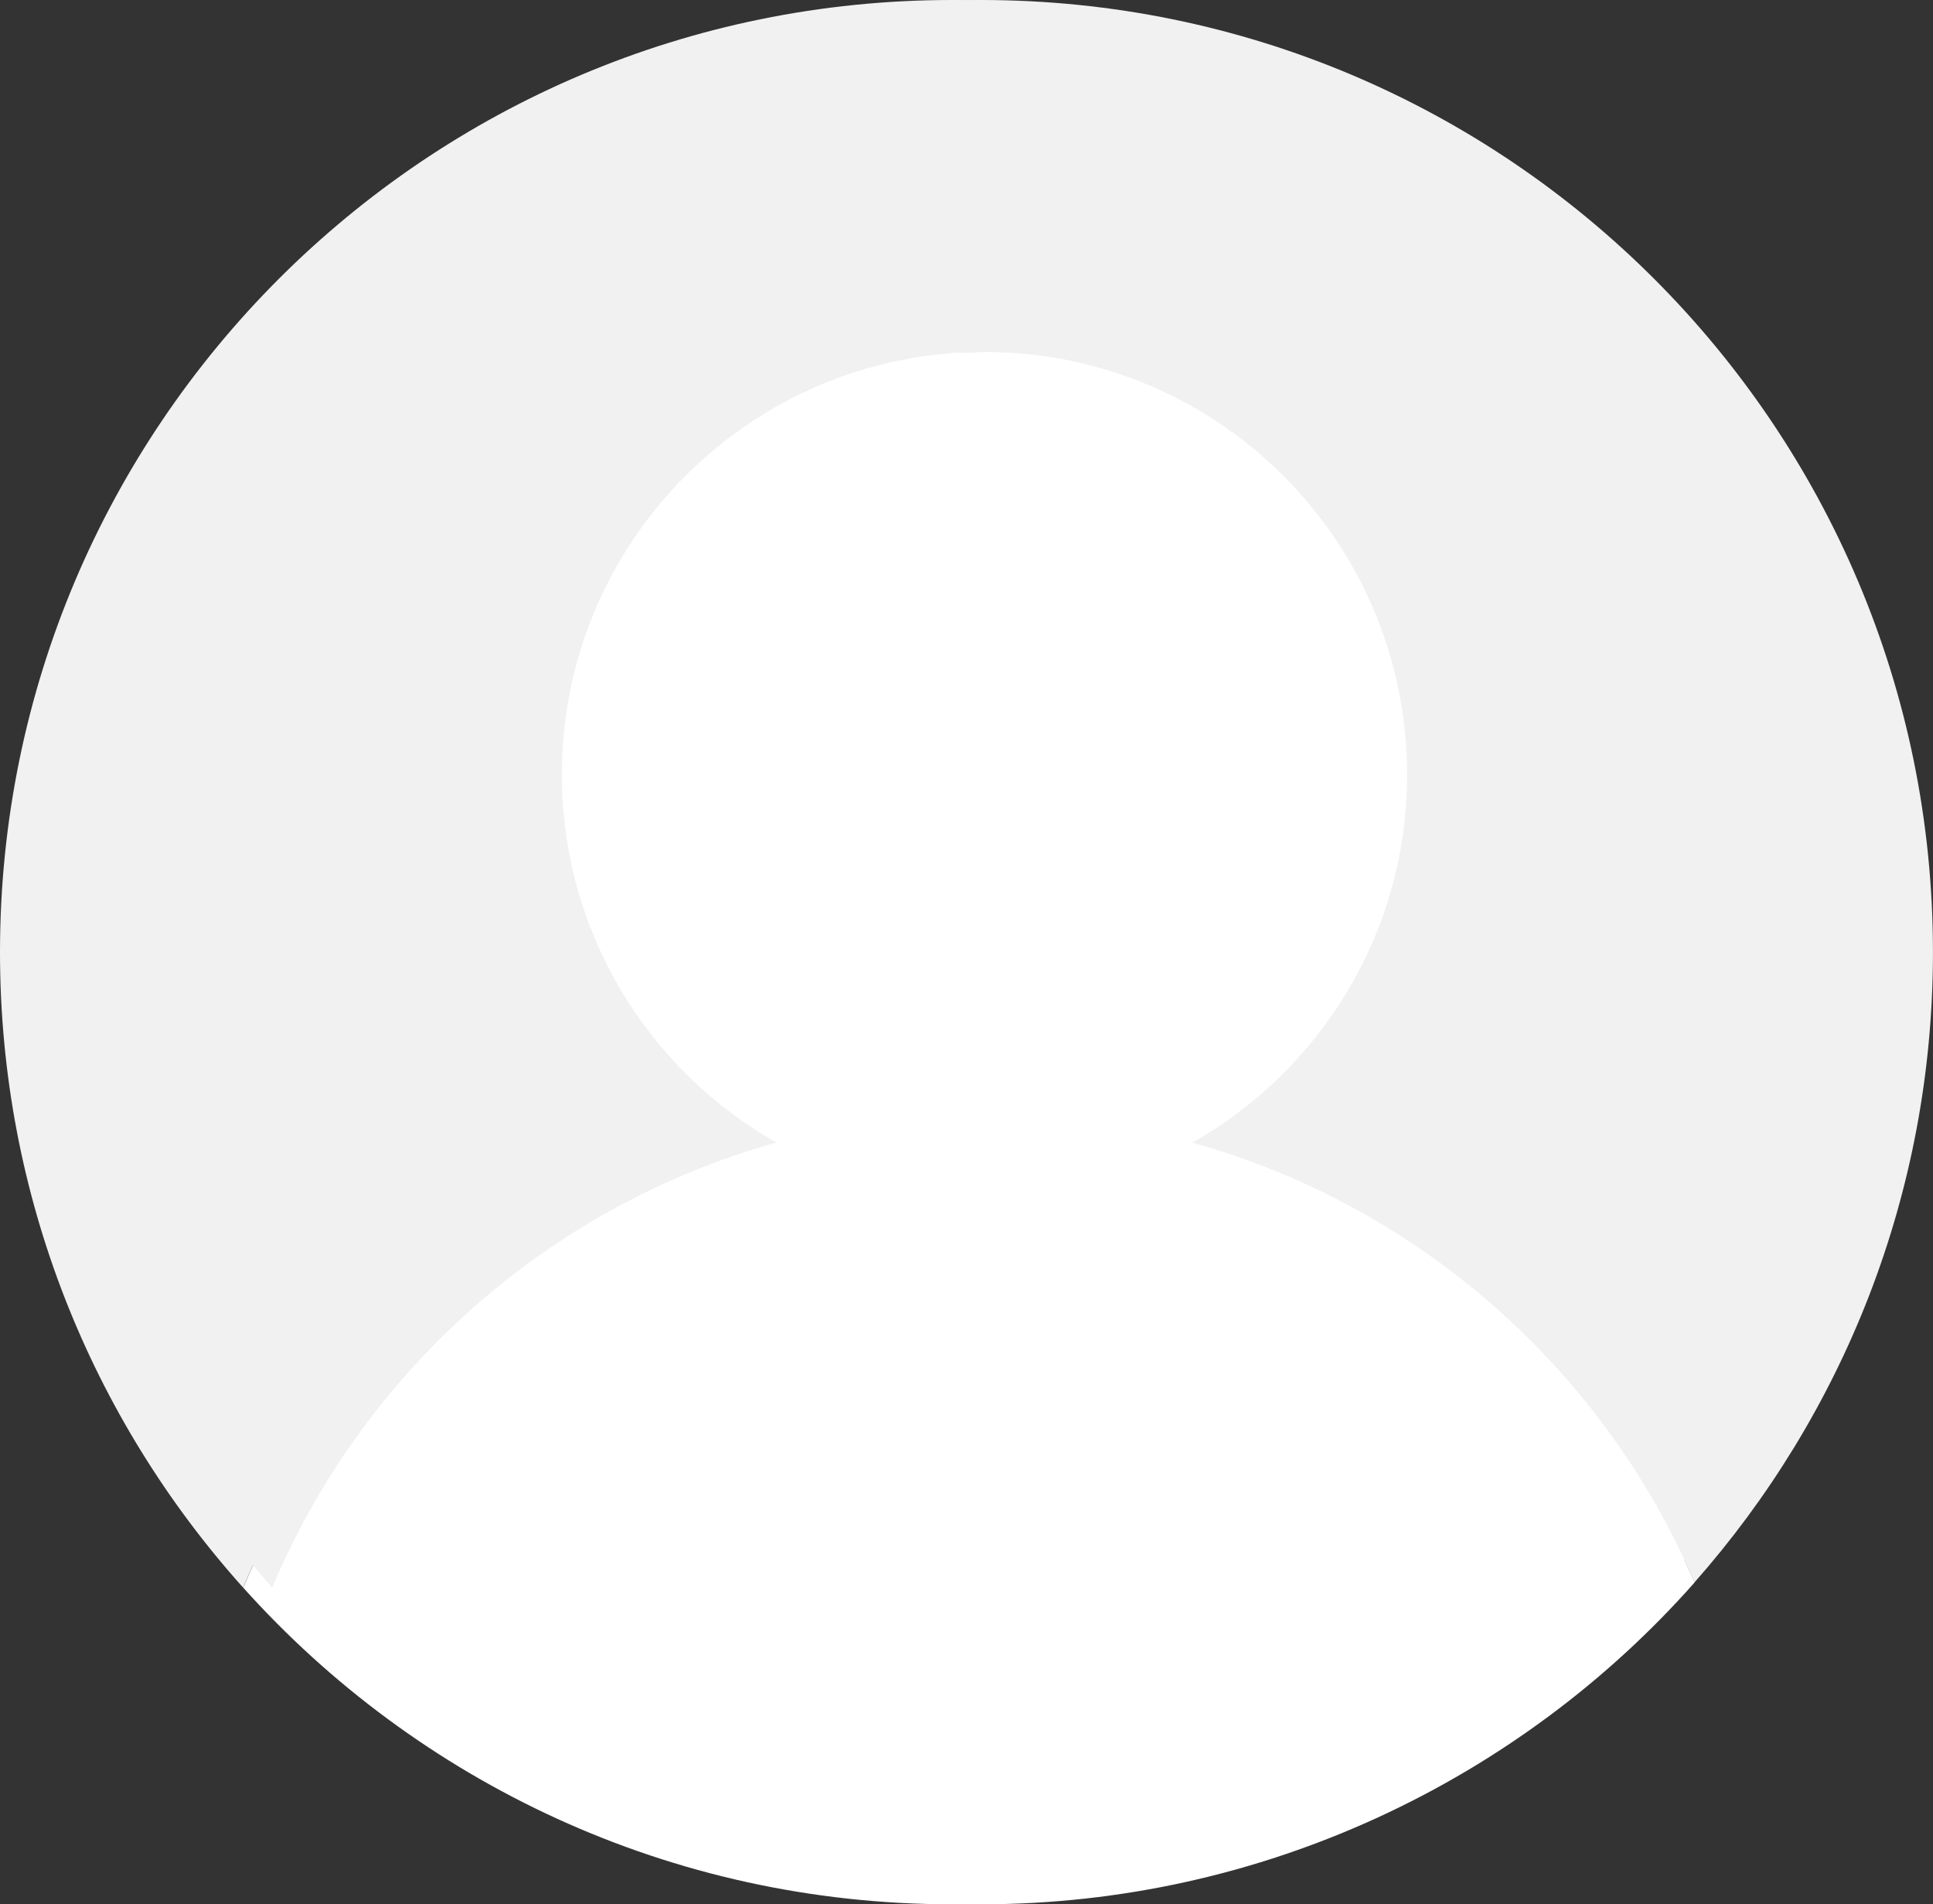
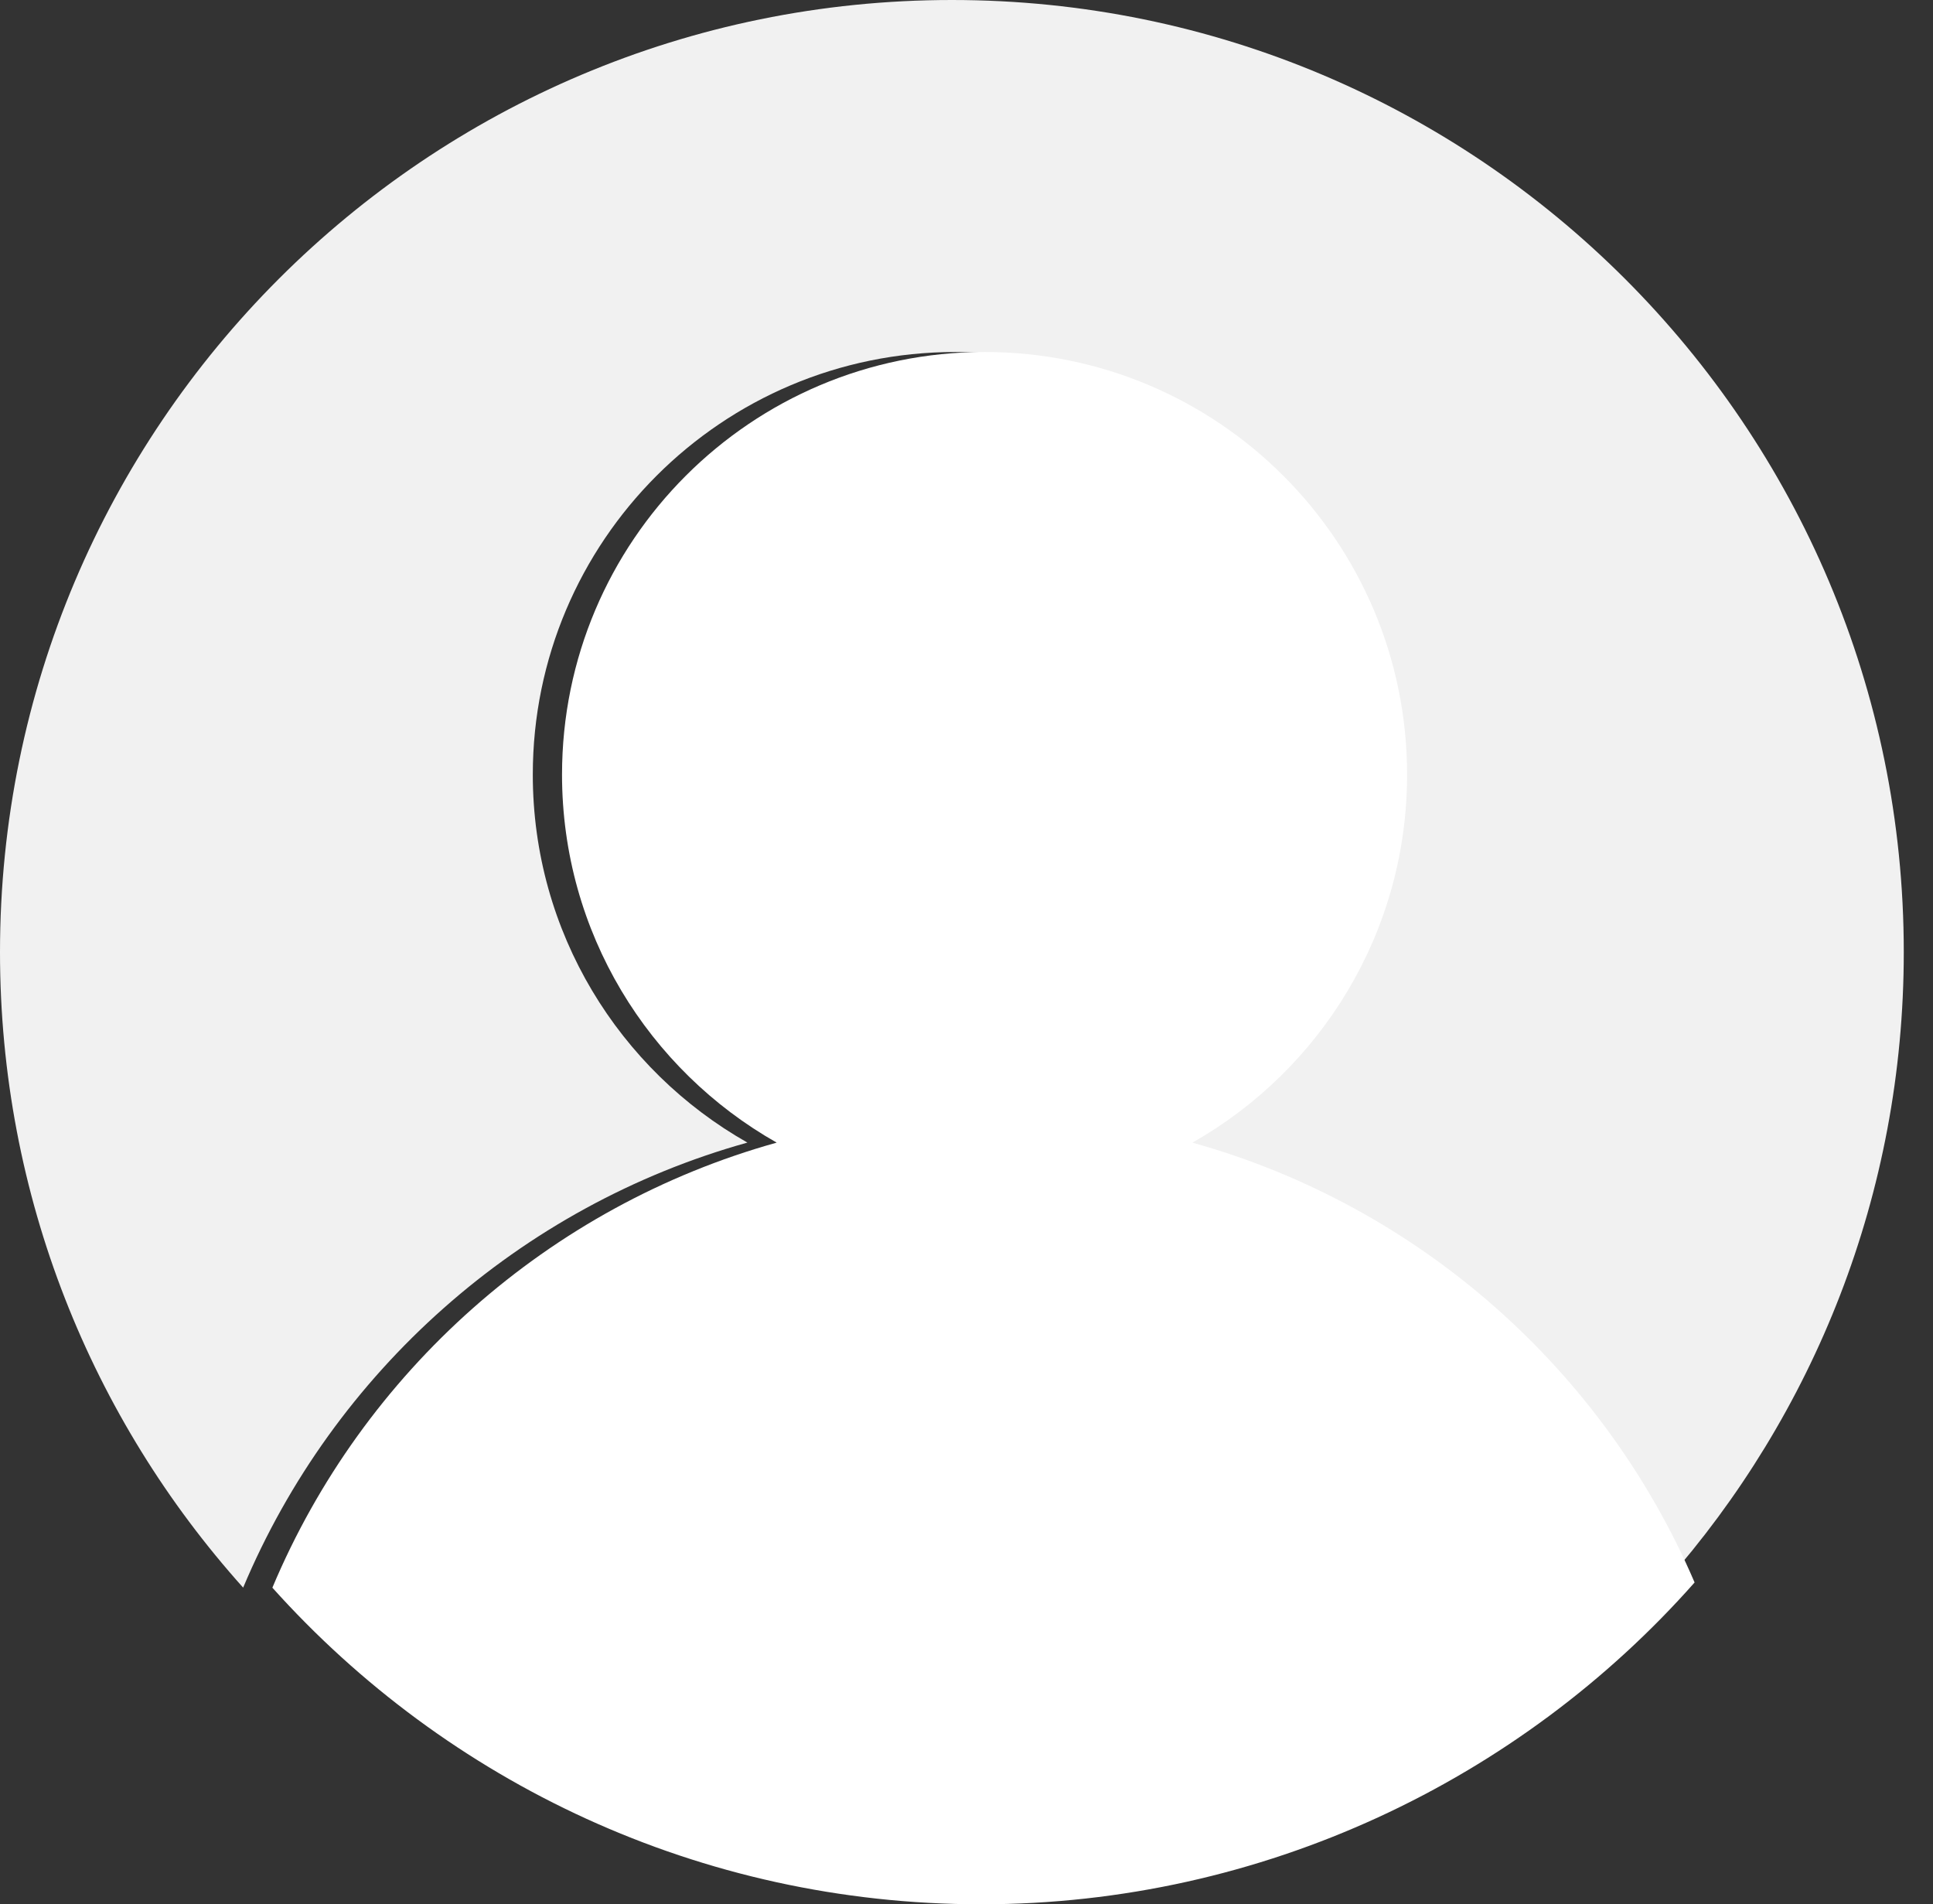
<svg xmlns="http://www.w3.org/2000/svg" id="_레이어_2" data-name="레이어 2" viewBox="0 0 415.3 409.04">
  <rect x="0" y="0" width="415.3" height="409.04" fill="#333333" stroke="none" />
  <defs>
    <style>
      .cls-1 {
        fill: #fff;
      }

      .cls-2 {
        fill: #f1f1f1;
      }
    </style>
  </defs>
  <g id="_레이어_1-2" data-name="레이어 1">
    <g>
      <path class="cls-2" d="M160.59,245.44c-27.53-15.59-46.12-45.15-46.12-79.05,0-50.14,40.64-90.78,90.78-90.78s90.78,40.64,90.78,90.78c0,33.9-18.58,63.46-46.12,79.05,48.62,13.56,88.24,48.71,107.87,94.47,31.88-36.07,51.24-83.46,51.24-135.39C409.04,91.57,317.48,0,204.52,0S0,91.57,0,204.52c0,52.47,19.76,100.31,52.24,136.51,19.46-46.31,59.33-81.93,108.35-95.6Z" />
-       <path class="cls-1" d="M249.93,245.44c27.53-15.59,46.12-45.15,46.12-79.05,0-50.14-40.64-90.78-90.78-90.78s-90.78,40.64-90.78,90.78c0,33.9,18.58,63.46,46.12,79.05-49.02,13.67-88.89,49.29-108.35,95.6,37.44,41.74,91.79,68.01,152.28,68.01s115.8-26.74,153.28-69.13c-19.63-45.76-59.25-80.91-107.87-94.47Z" />
    </g>
    <g>
-       <path class="cls-2" d="M166.86,245.44c-27.53-15.59-46.12-45.15-46.12-79.05,0-50.14,40.64-90.78,90.78-90.78s90.78,40.64,90.78,90.78c0,33.9-18.58,63.46-46.12,79.05,48.62,13.56,88.24,48.71,107.87,94.47,31.88-36.07,51.24-83.46,51.24-135.39C415.3,91.57,323.74,0,210.78,0S6.26,91.57,6.26,204.52c0,52.47,19.76,100.31,52.24,136.51,19.46-46.31,59.33-81.93,108.35-95.6Z" />
      <path class="cls-1" d="M256.19,245.44c27.53-15.59,46.12-45.15,46.12-79.05,0-50.14-40.64-90.78-90.78-90.78s-90.78,40.64-90.78,90.78c0,33.9,18.58,63.46,46.12,79.05-49.02,13.67-88.89,49.29-108.35,95.6,37.44,41.74,91.79,68.01,152.28,68.01s115.8-26.74,153.28-69.13c-19.63-45.76-59.25-80.91-107.87-94.47Z" />
    </g>
  </g>
</svg>